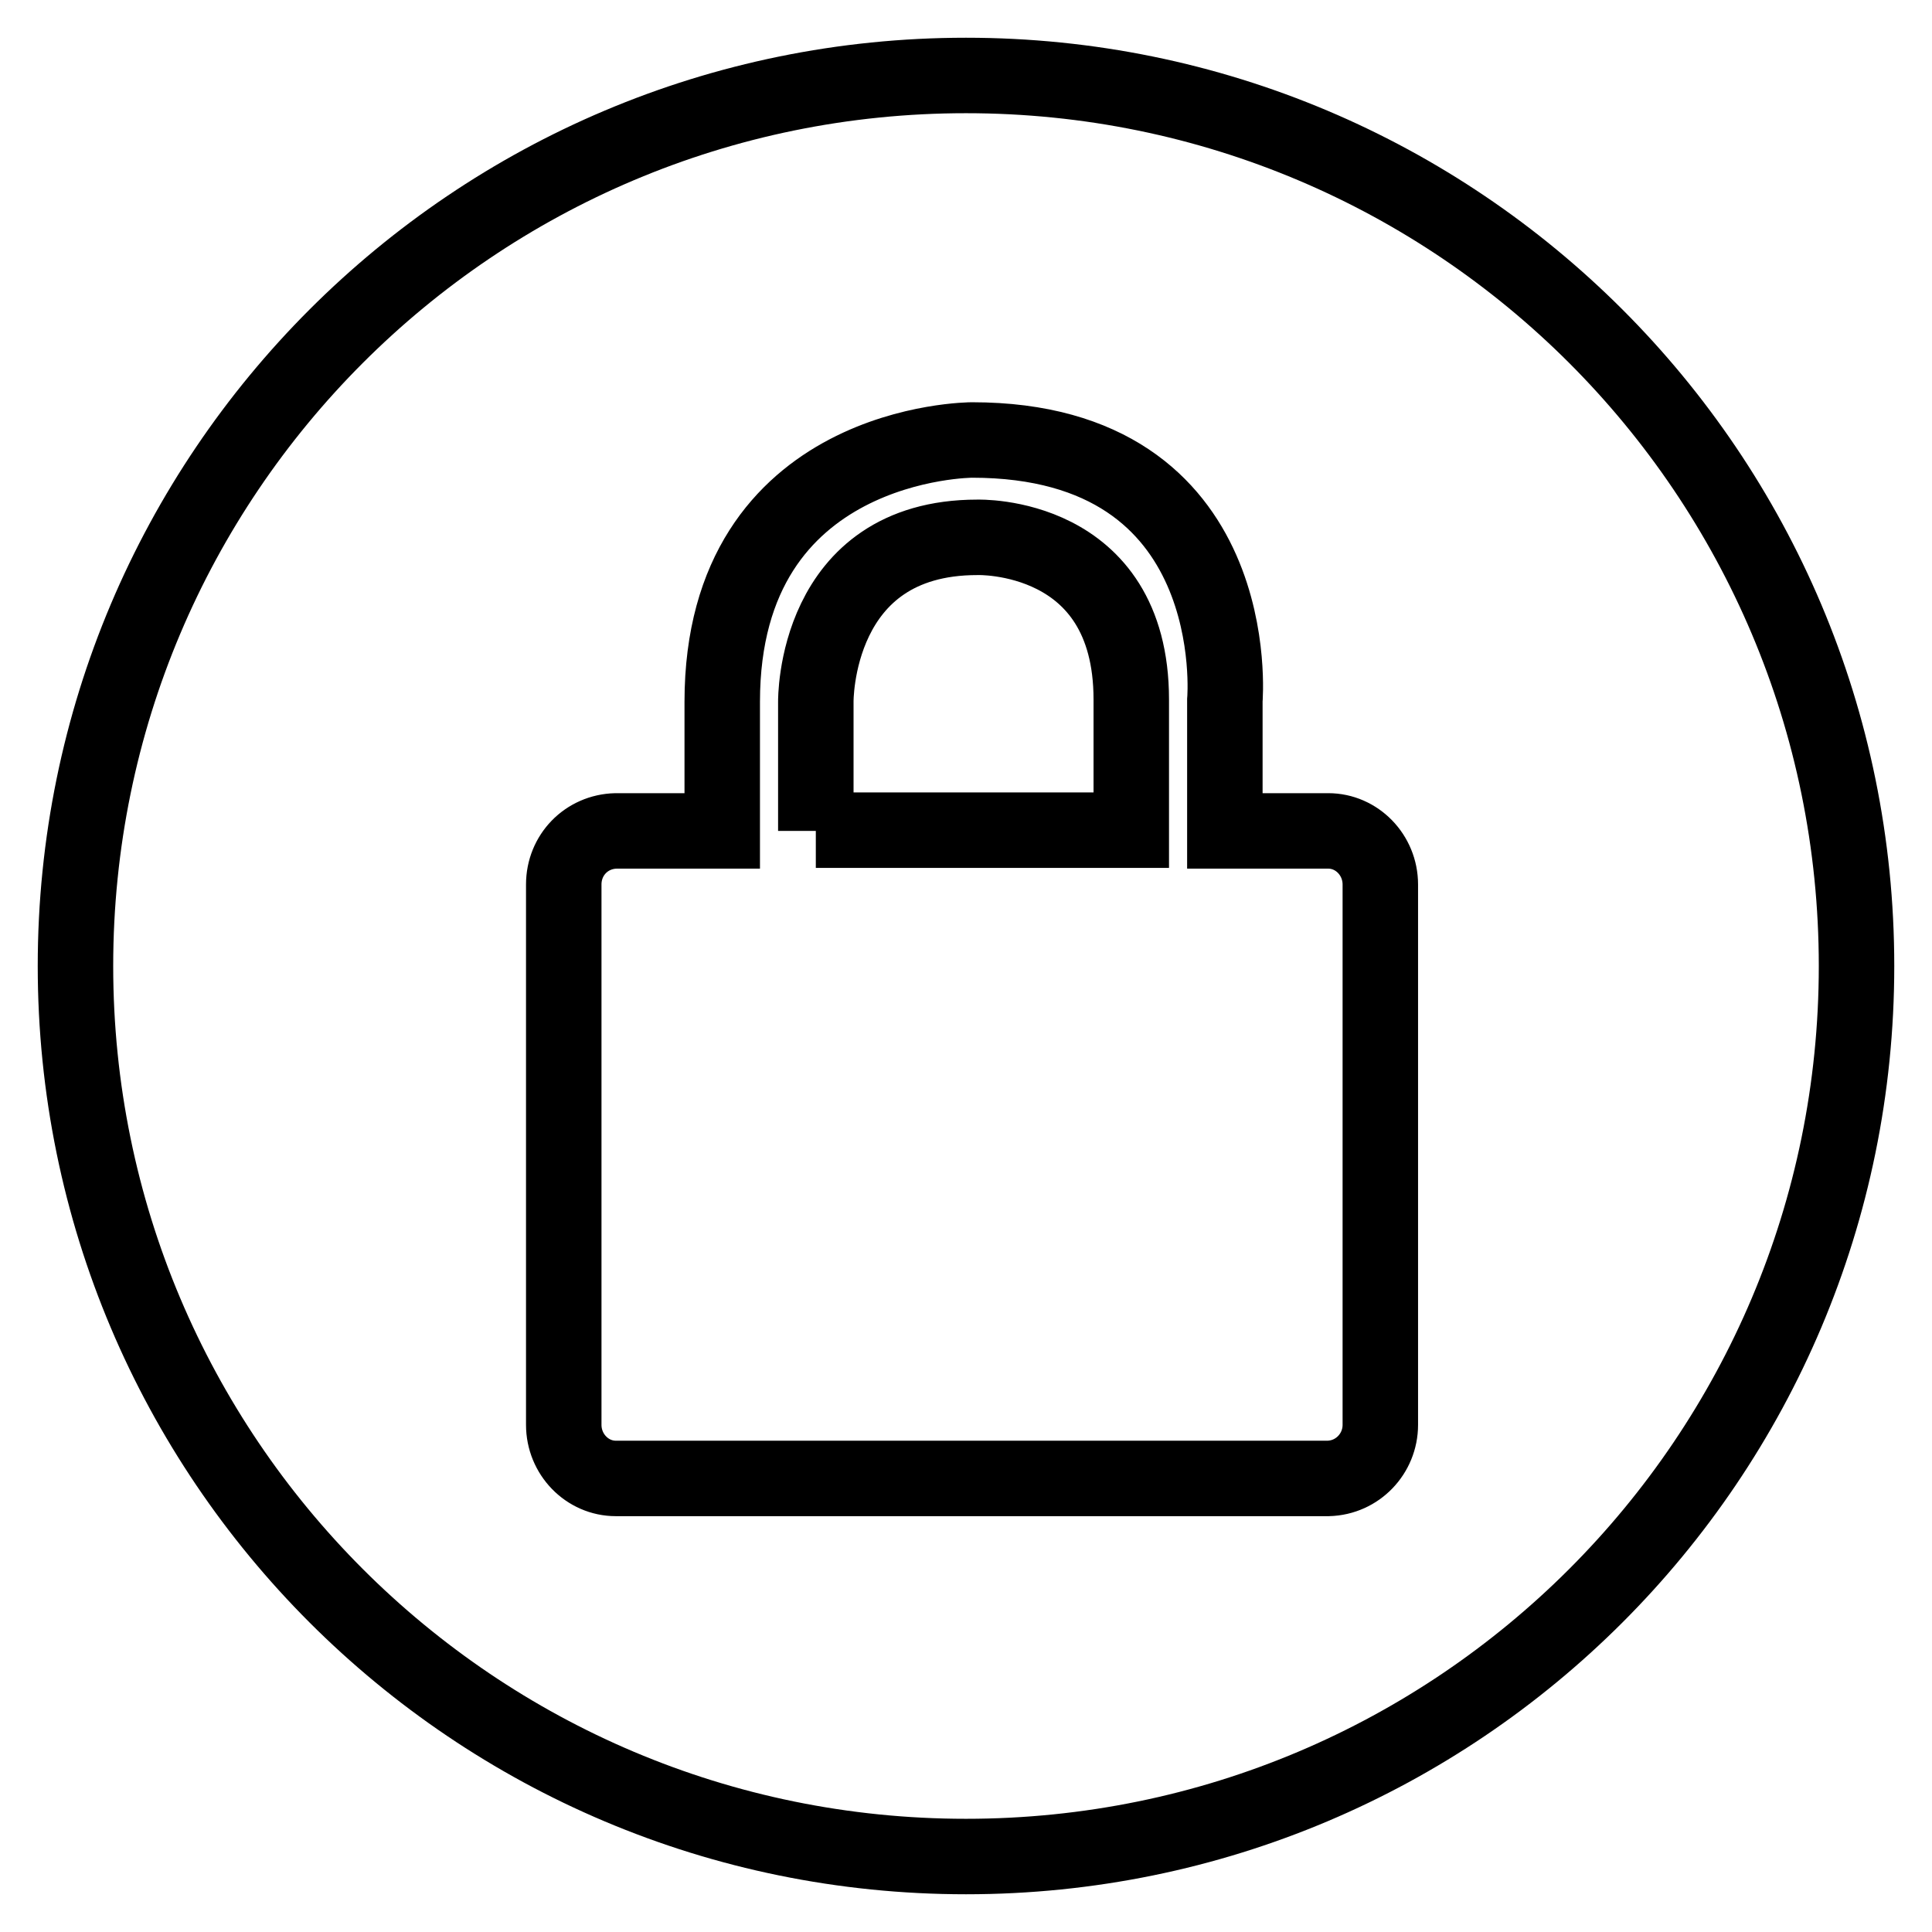
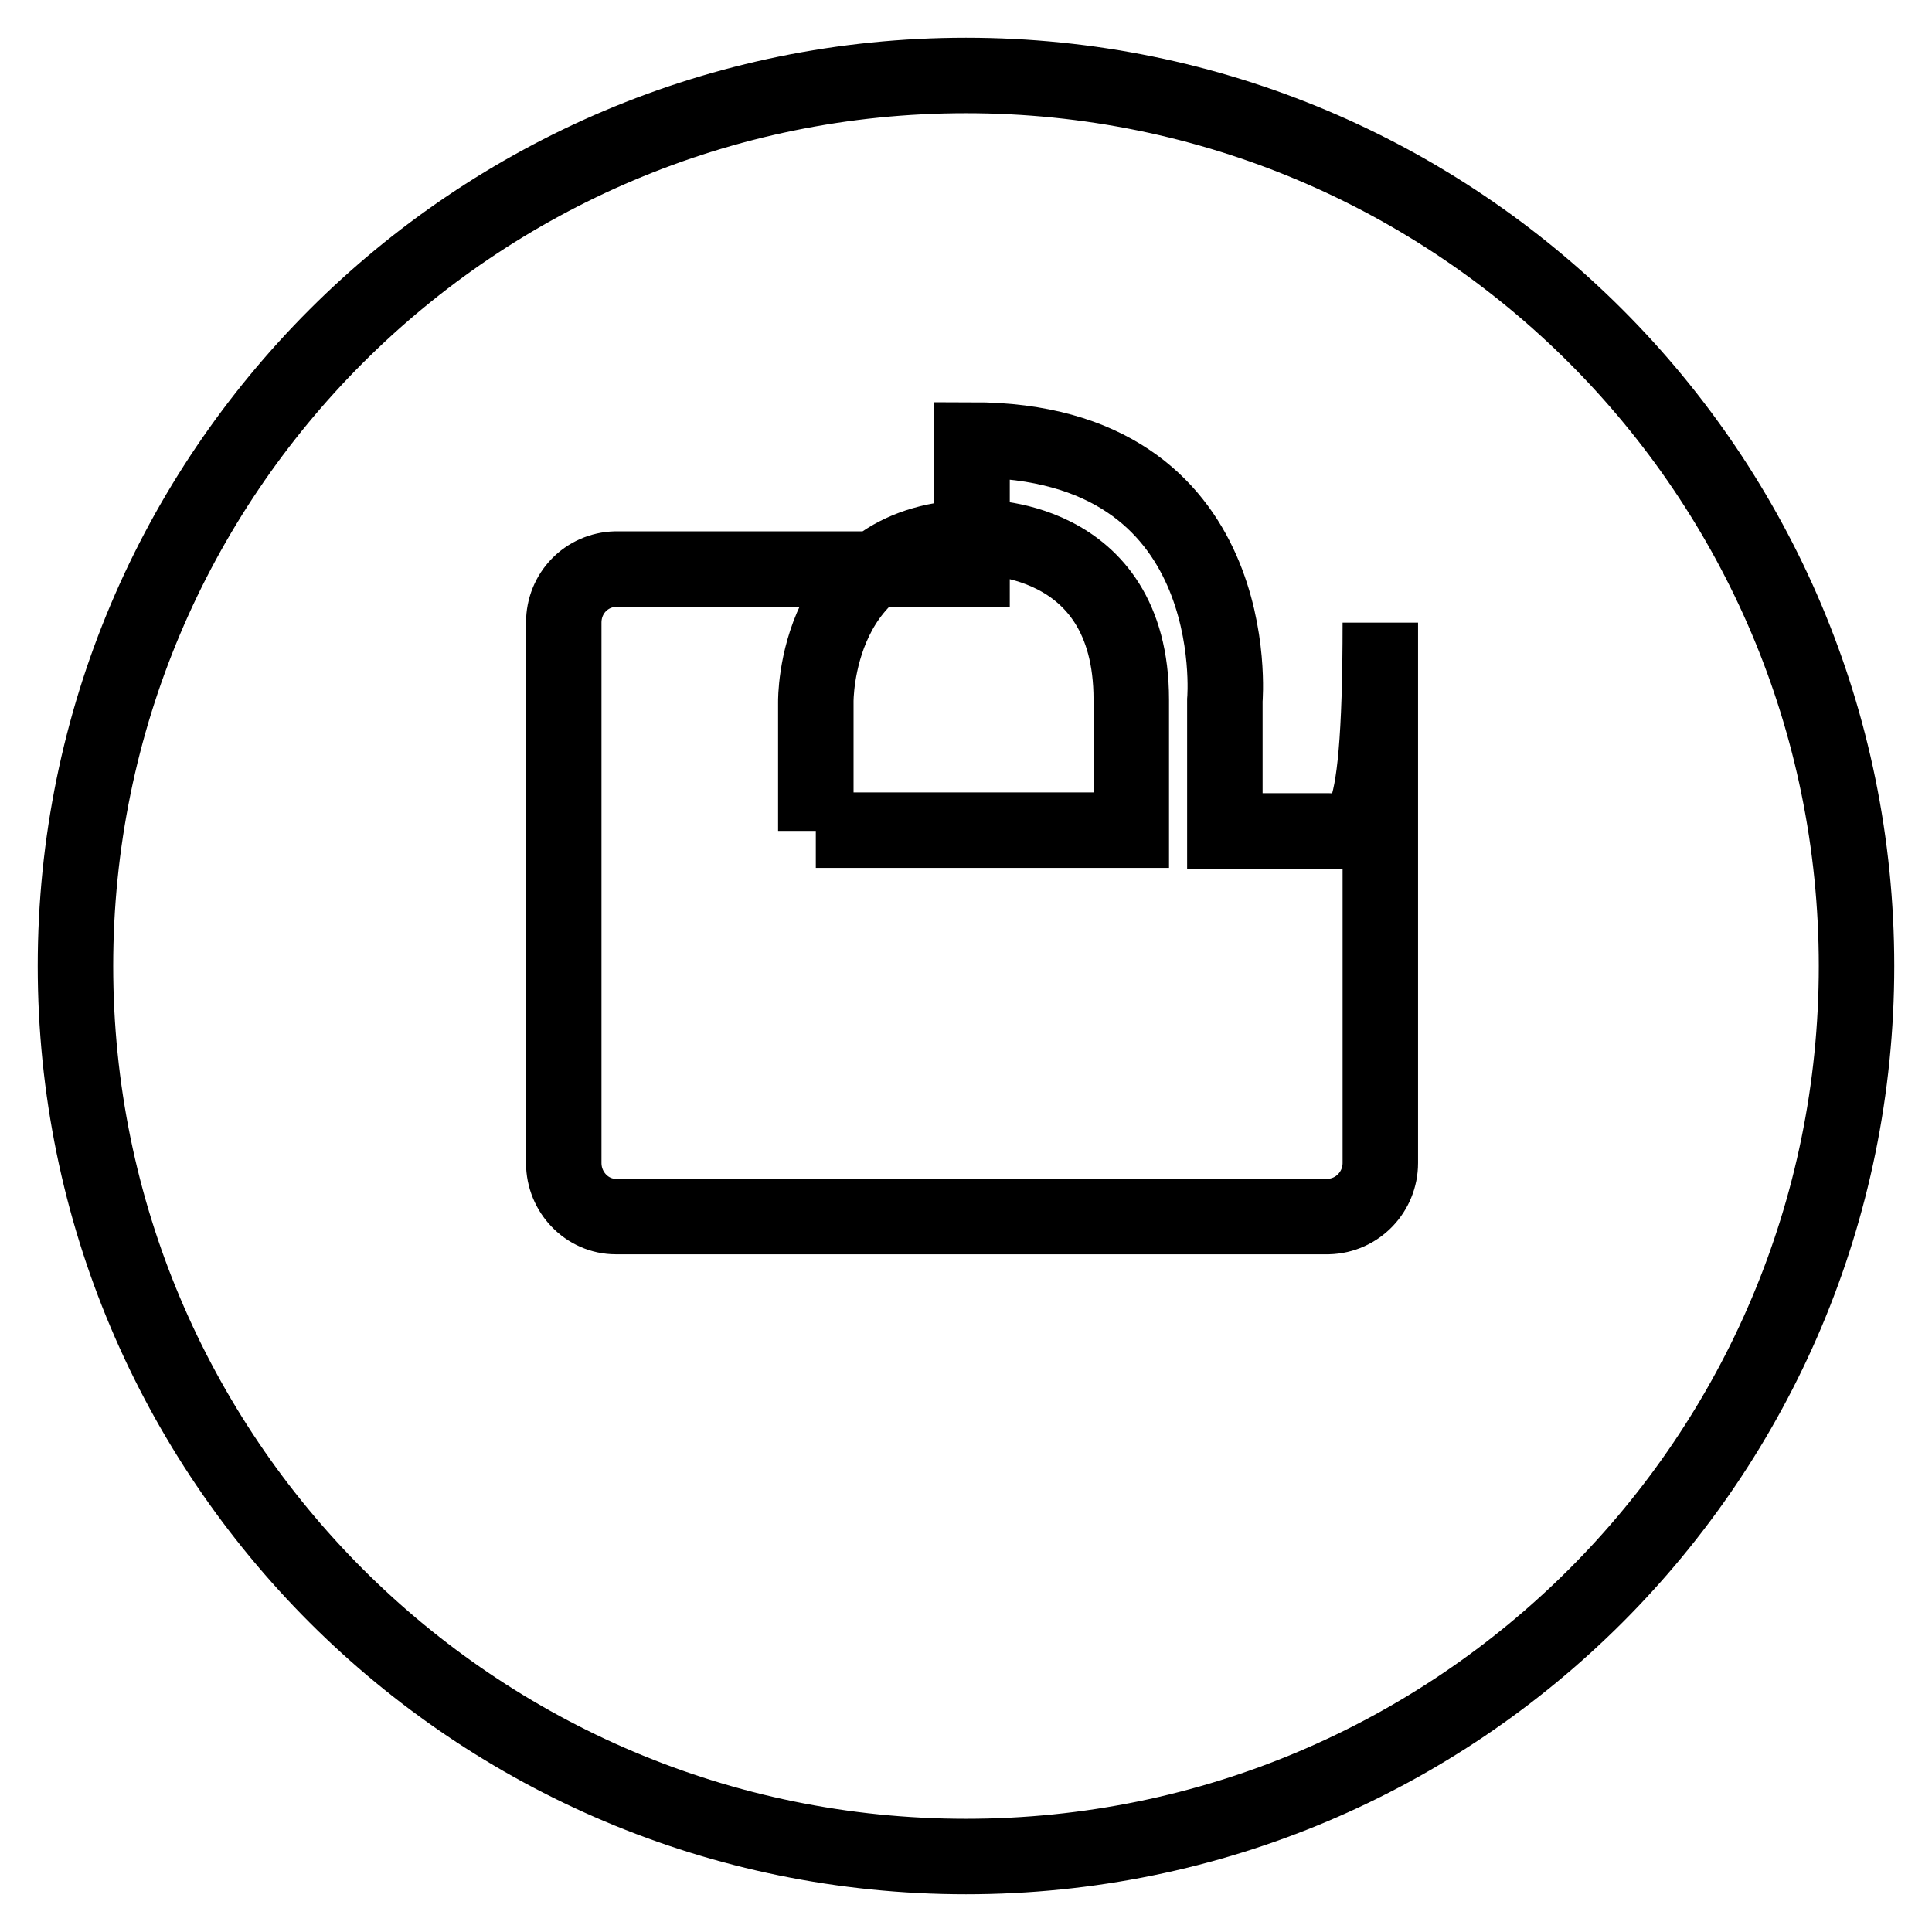
<svg xmlns="http://www.w3.org/2000/svg" version="1.1" x="0px" y="0px" viewBox="0 0 256 256" enable-background="new 0 0 256 256" xml:space="preserve">
  <g>
-     <path stroke-width="10" fill-opacity="0" stroke="#000000" d="M128,246c-65.2,0-118-52.8-118-118C10,62.8,62.8,10,128,10c65.2,0,118,52.8,118,118 C246,193.2,193.2,246,128,246z M176,110.1h-13.7V92.8c0,0,3-34.5-33.5-34.5c0,0-33.1,0-33.1,34.7v17.1H81.6 c-3.9,0.1-6.9,3.2-6.9,7.1v71.6c0,3.9,3.1,7.1,6.9,7.1H176c3.9-0.1,6.9-3.3,6.9-7.1v-71.6C182.9,113.3,179.8,110.1,176,110.1 L176,110.1z M108.1,110.1V93c0,0-0.3-21.8,21.4-21.8c0,0,20.4-0.7,20.4,21.5v17.3H108.1z" />
+     <path stroke-width="10" fill-opacity="0" stroke="#000000" d="M128,246c-65.2,0-118-52.8-118-118C10,62.8,62.8,10,128,10c65.2,0,118,52.8,118,118 C246,193.2,193.2,246,128,246z M176,110.1h-13.7V92.8c0,0,3-34.5-33.5-34.5v17.1H81.6 c-3.9,0.1-6.9,3.2-6.9,7.1v71.6c0,3.9,3.1,7.1,6.9,7.1H176c3.9-0.1,6.9-3.3,6.9-7.1v-71.6C182.9,113.3,179.8,110.1,176,110.1 L176,110.1z M108.1,110.1V93c0,0-0.3-21.8,21.4-21.8c0,0,20.4-0.7,20.4,21.5v17.3H108.1z" />
  </g>
</svg>